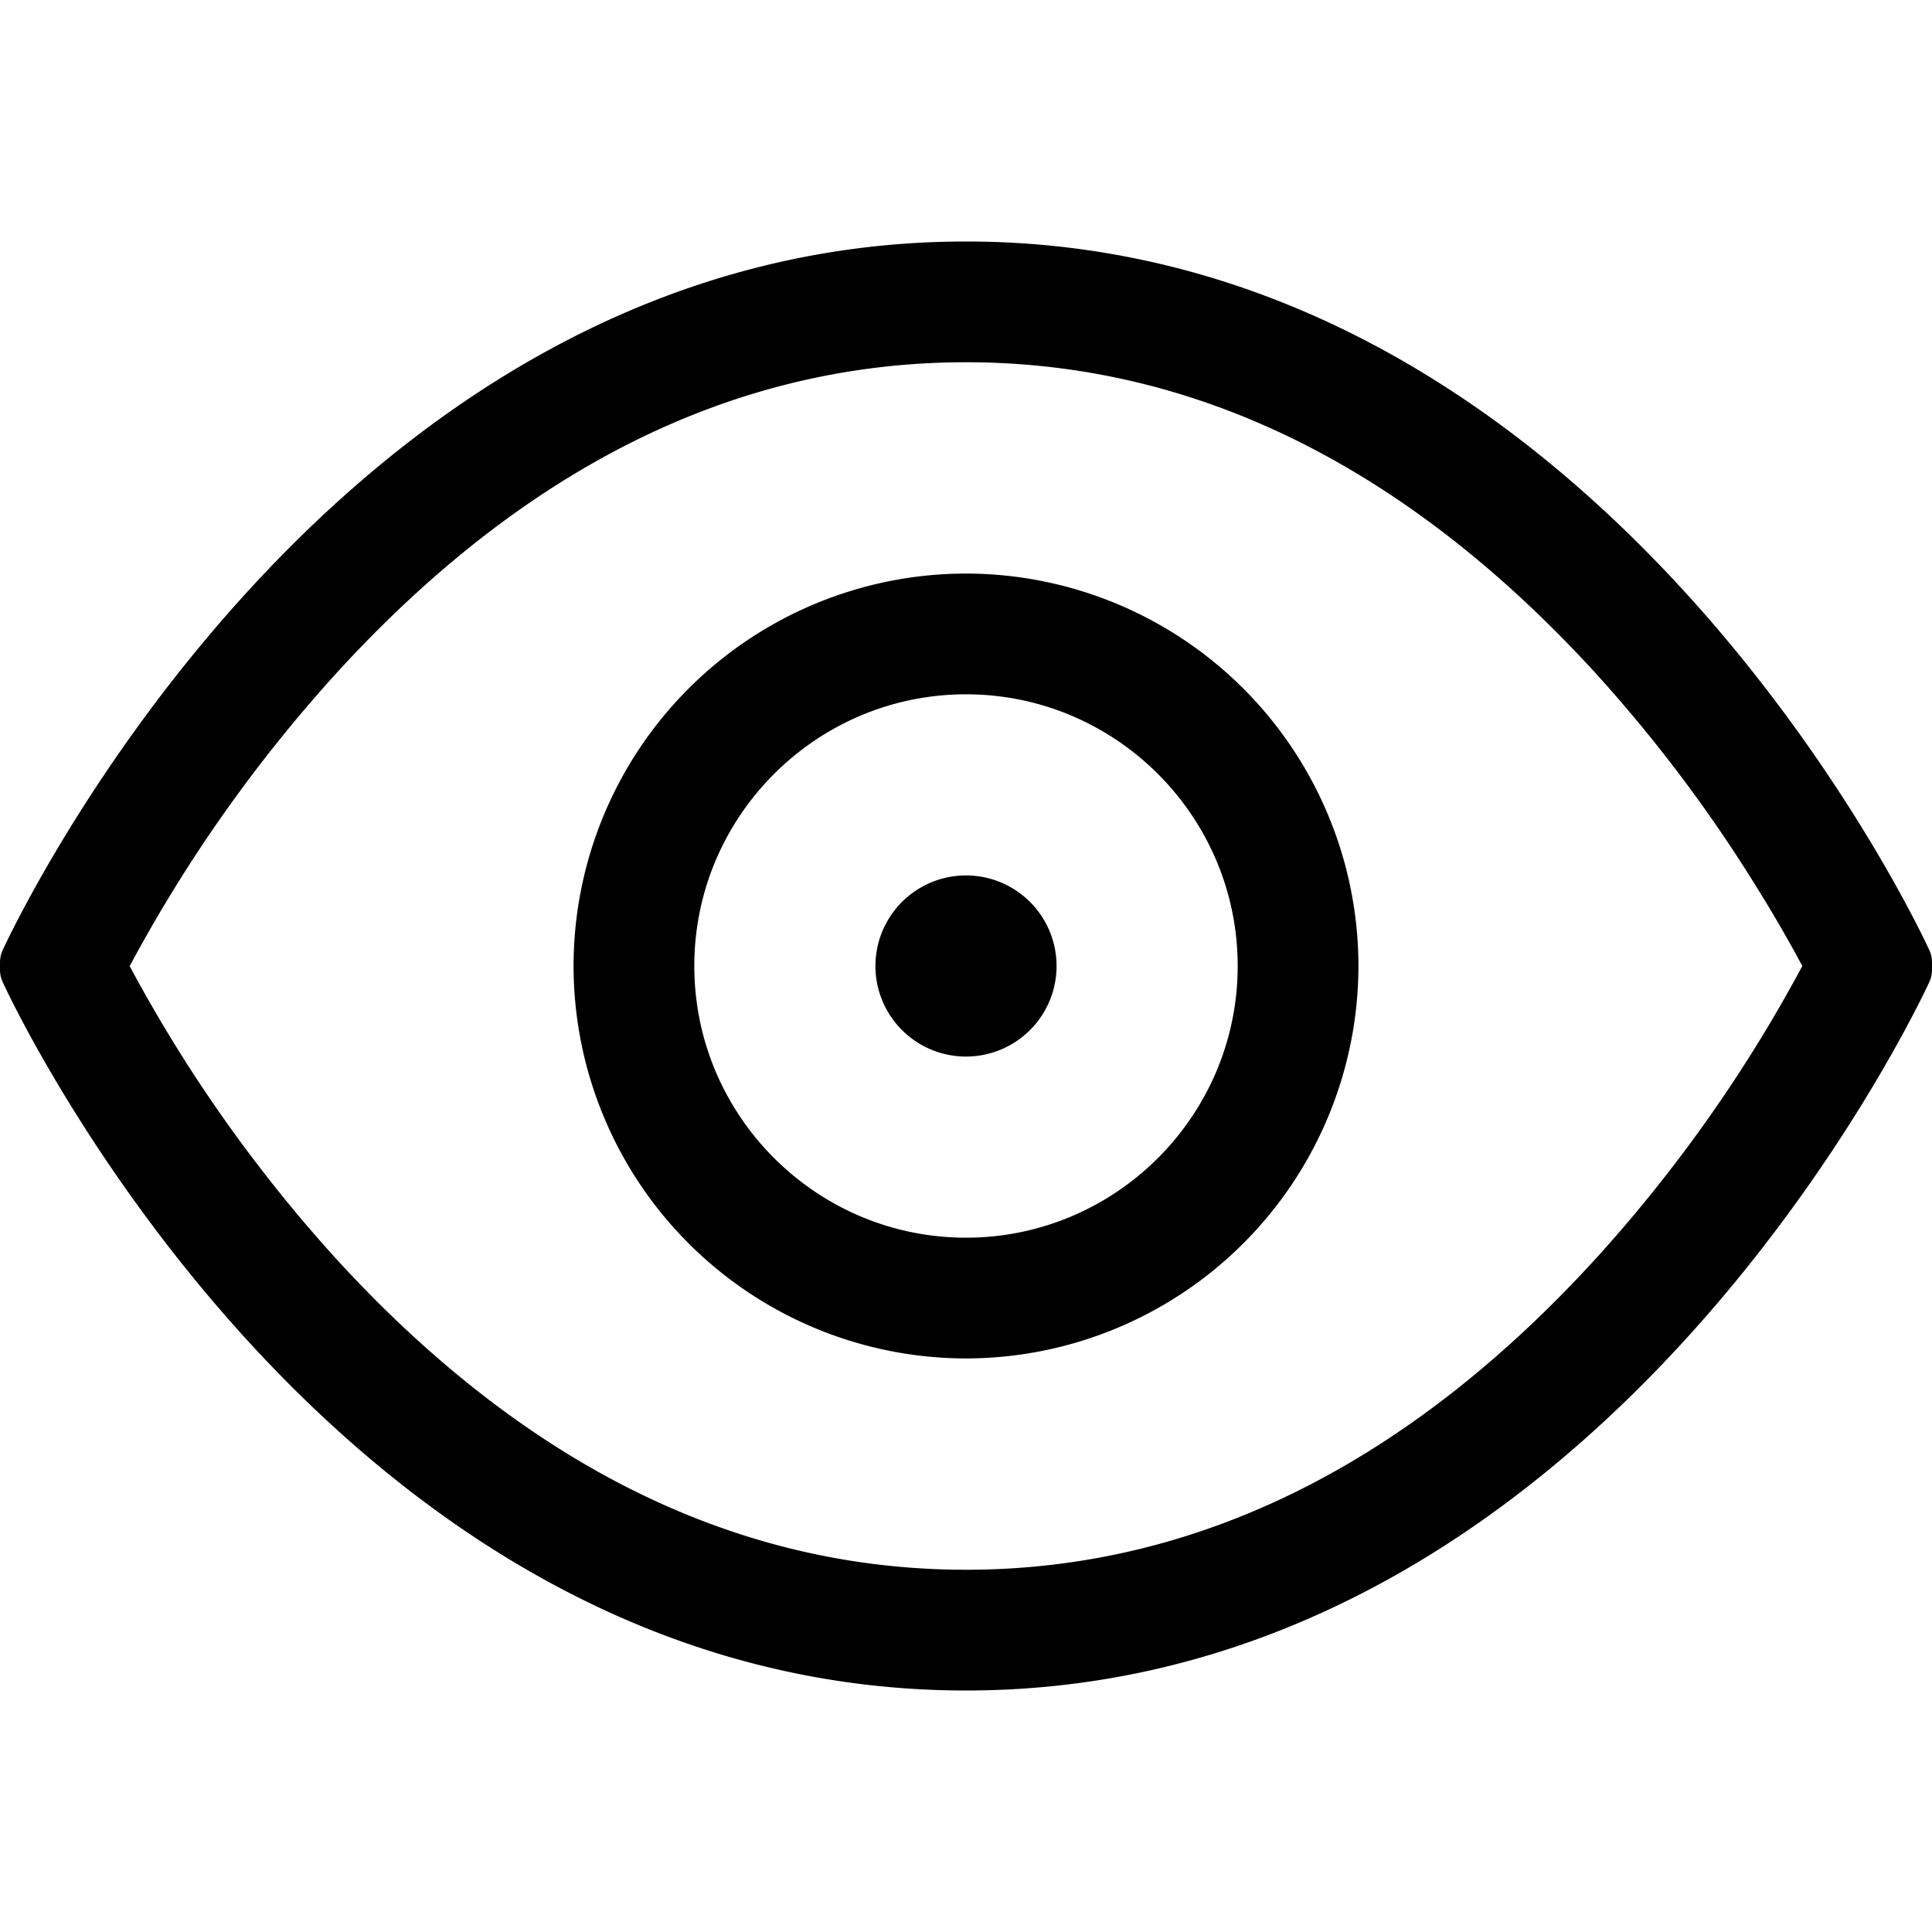
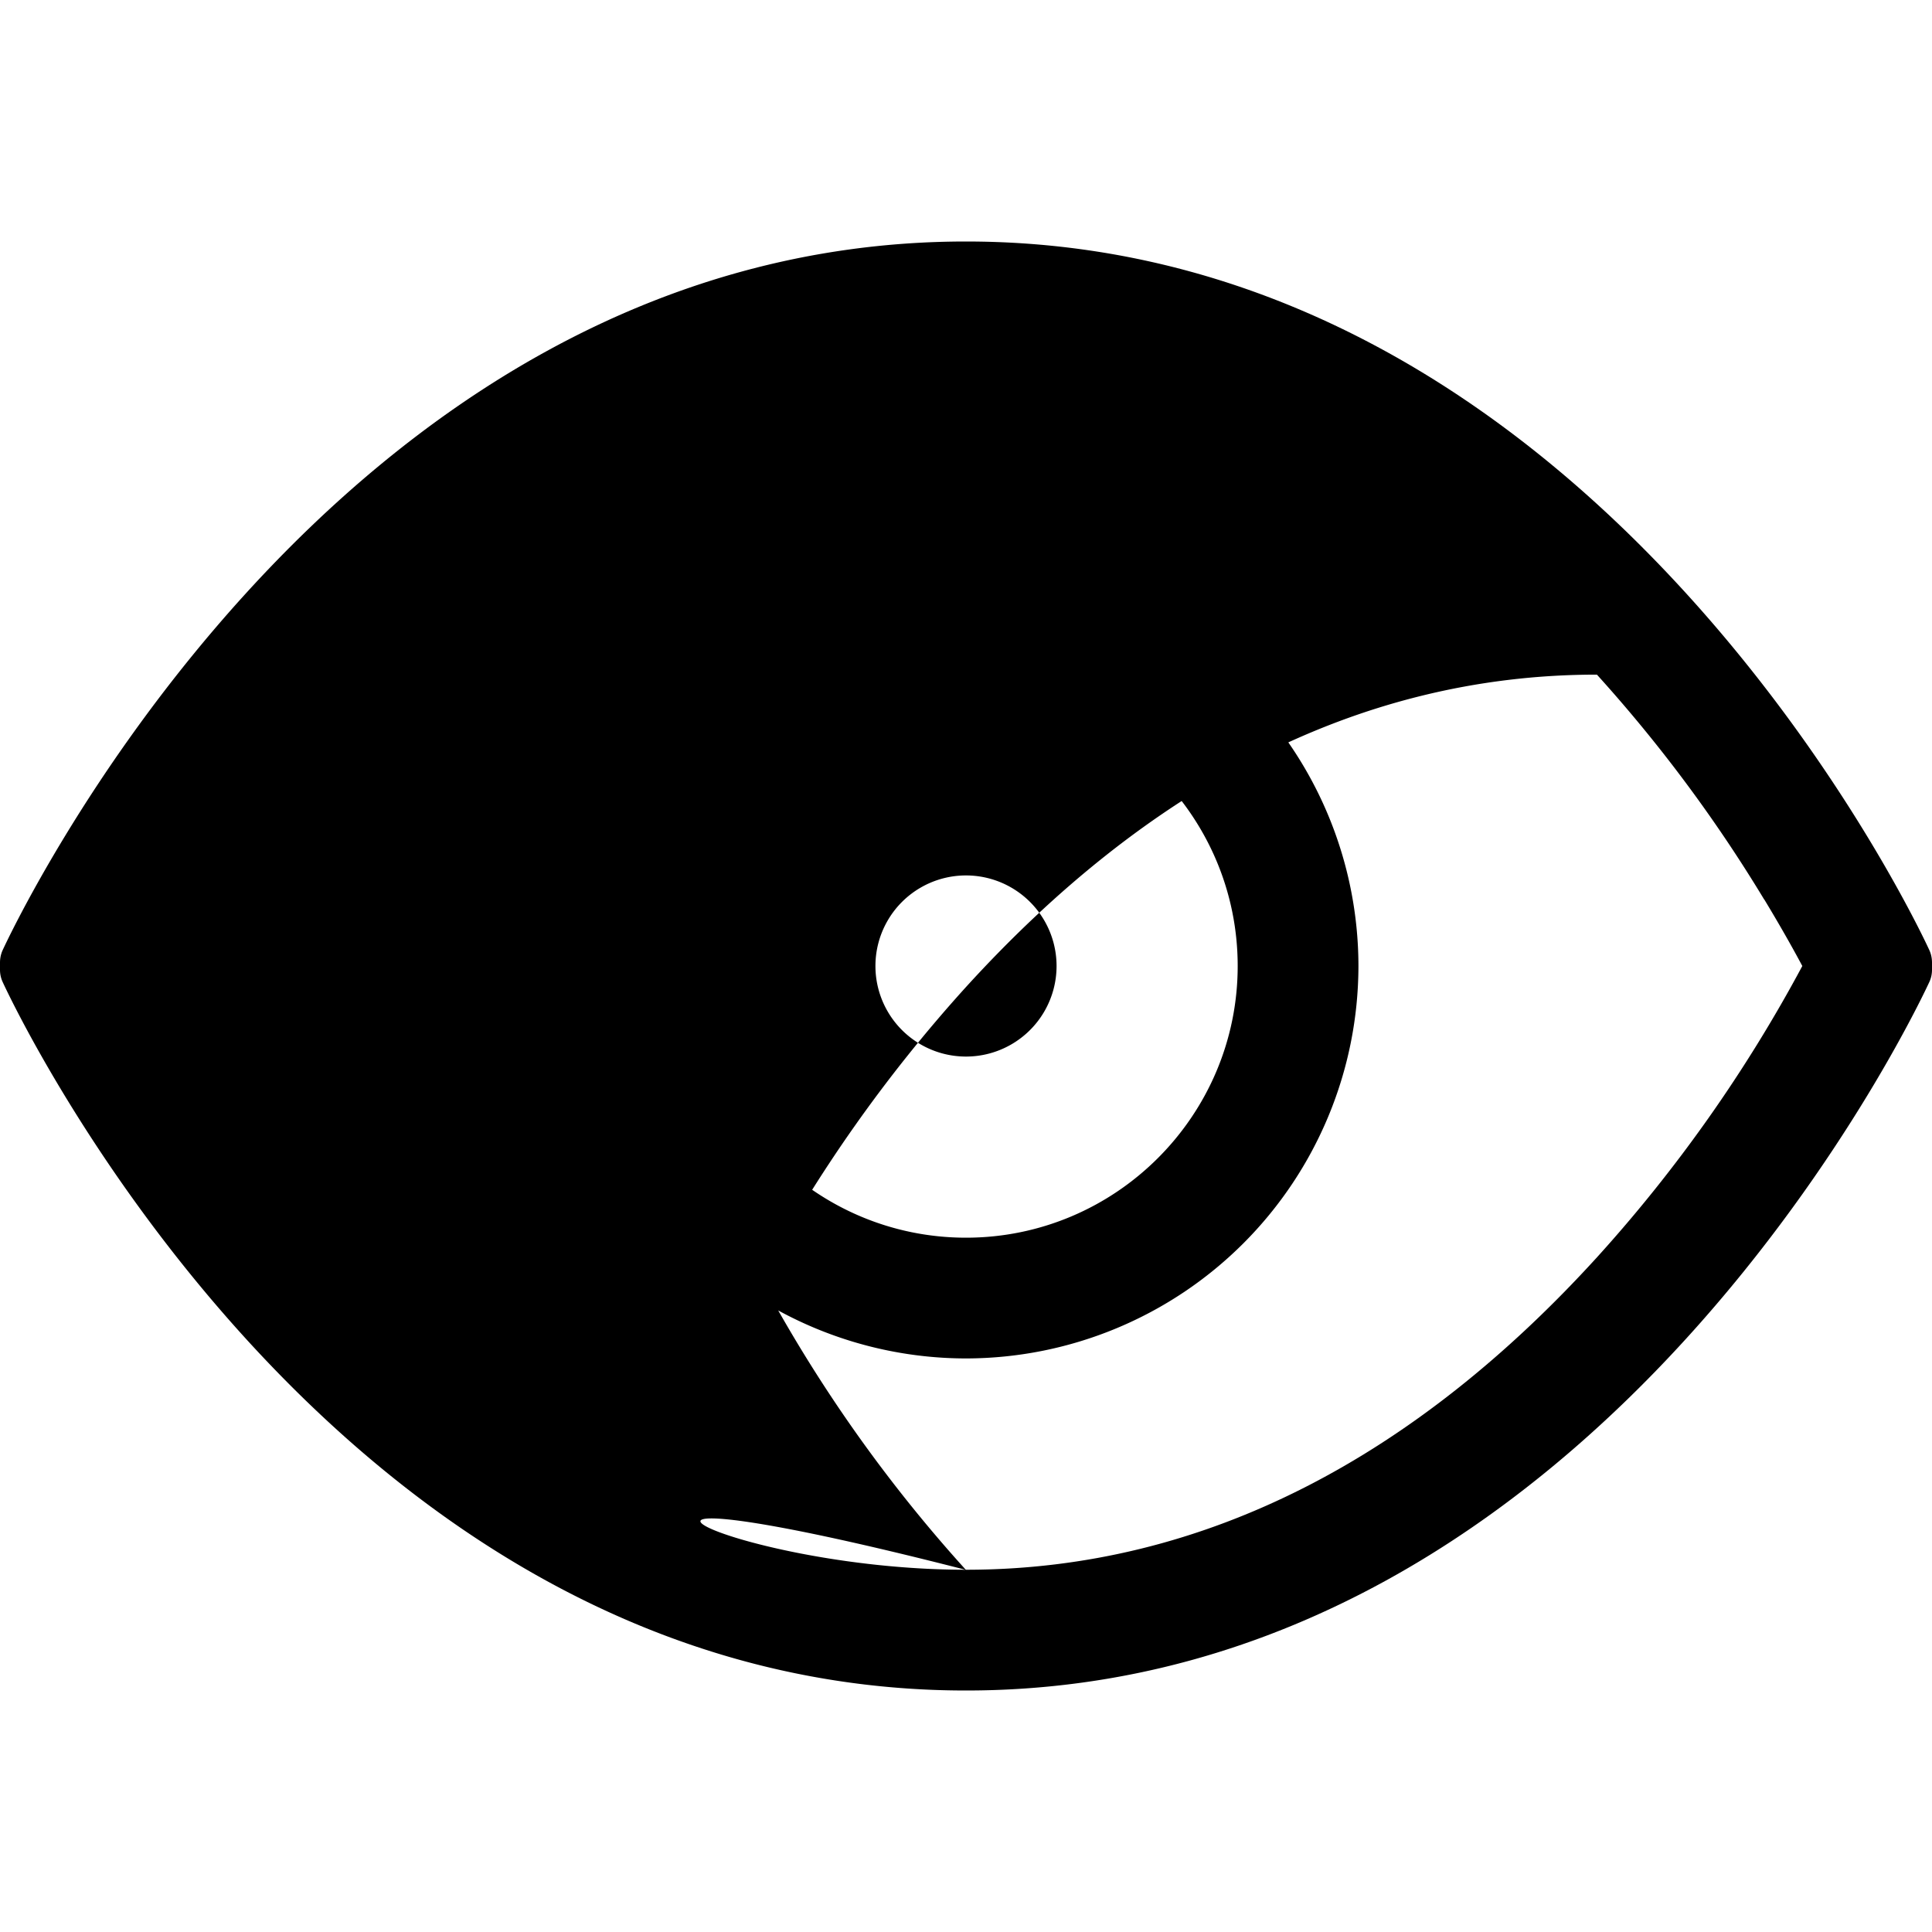
<svg xmlns="http://www.w3.org/2000/svg" width="16" height="16" viewBox="0 0 16 16" role="img" data-icon-type="eye" data-is-loaded="true" aria-hidden="true">
-   <path d="M15.98 7.873c.013.03.02.064.02.098v.06a.24.24 0 0 1-.02.097C15.952 8.188 13.291 14 8 14S.047 8.188.02 8.128A.24.24 0 0 1 0 8.03v-.059c0-.034.007-.068.02-.098C.048 7.813 2.709 2 8 2s7.953 5.813 7.98 5.873Zm-1.37-.424a12.097 12.097 0 0 0-1.385-1.862C11.739 3.956 9.999 3 8 3c-2 0-3.74.956-5.225 2.587a12.098 12.098 0 0 0-1.701 2.414 12.095 12.095 0 0 0 1.7 2.413C4.26 12.043 6.002 13 8 13s3.74-.956 5.225-2.587A12.097 12.097 0 0 0 14.926 8c-.08-.15-.189-.343-.315-.551ZM8 4.75A3.253 3.253 0 0 1 11.25 8 3.254 3.254 0 0 1 8 11.25 3.253 3.253 0 0 1 4.75 8 3.252 3.252 0 0 1 8 4.75Zm0 1C6.76 5.75 5.75 6.76 5.75 8S6.76 10.25 8 10.25 10.25 9.24 10.25 8 9.24 5.75 8 5.75Zm0 1.5a.75.75 0 1 0 0 1.5.75.75 0 0 0 0-1.5Z" />
+   <path d="M15.98 7.873c.013.03.02.064.02.098v.06a.24.24 0 0 1-.02.097C15.952 8.188 13.291 14 8 14S.047 8.188.02 8.128A.24.24 0 0 1 0 8.03v-.059c0-.034.007-.068.02-.098C.048 7.813 2.709 2 8 2s7.953 5.813 7.98 5.873Zm-1.37-.424a12.097 12.097 0 0 0-1.385-1.862c-2 0-3.74.956-5.225 2.587a12.098 12.098 0 0 0-1.701 2.414 12.095 12.095 0 0 0 1.7 2.413C4.26 12.043 6.002 13 8 13s3.74-.956 5.225-2.587A12.097 12.097 0 0 0 14.926 8c-.08-.15-.189-.343-.315-.551ZM8 4.75A3.253 3.253 0 0 1 11.25 8 3.254 3.254 0 0 1 8 11.25 3.253 3.253 0 0 1 4.75 8 3.252 3.252 0 0 1 8 4.75Zm0 1C6.76 5.75 5.75 6.76 5.75 8S6.76 10.25 8 10.25 10.25 9.24 10.25 8 9.24 5.75 8 5.75Zm0 1.5a.75.75 0 1 0 0 1.5.75.75 0 0 0 0-1.5Z" />
</svg>